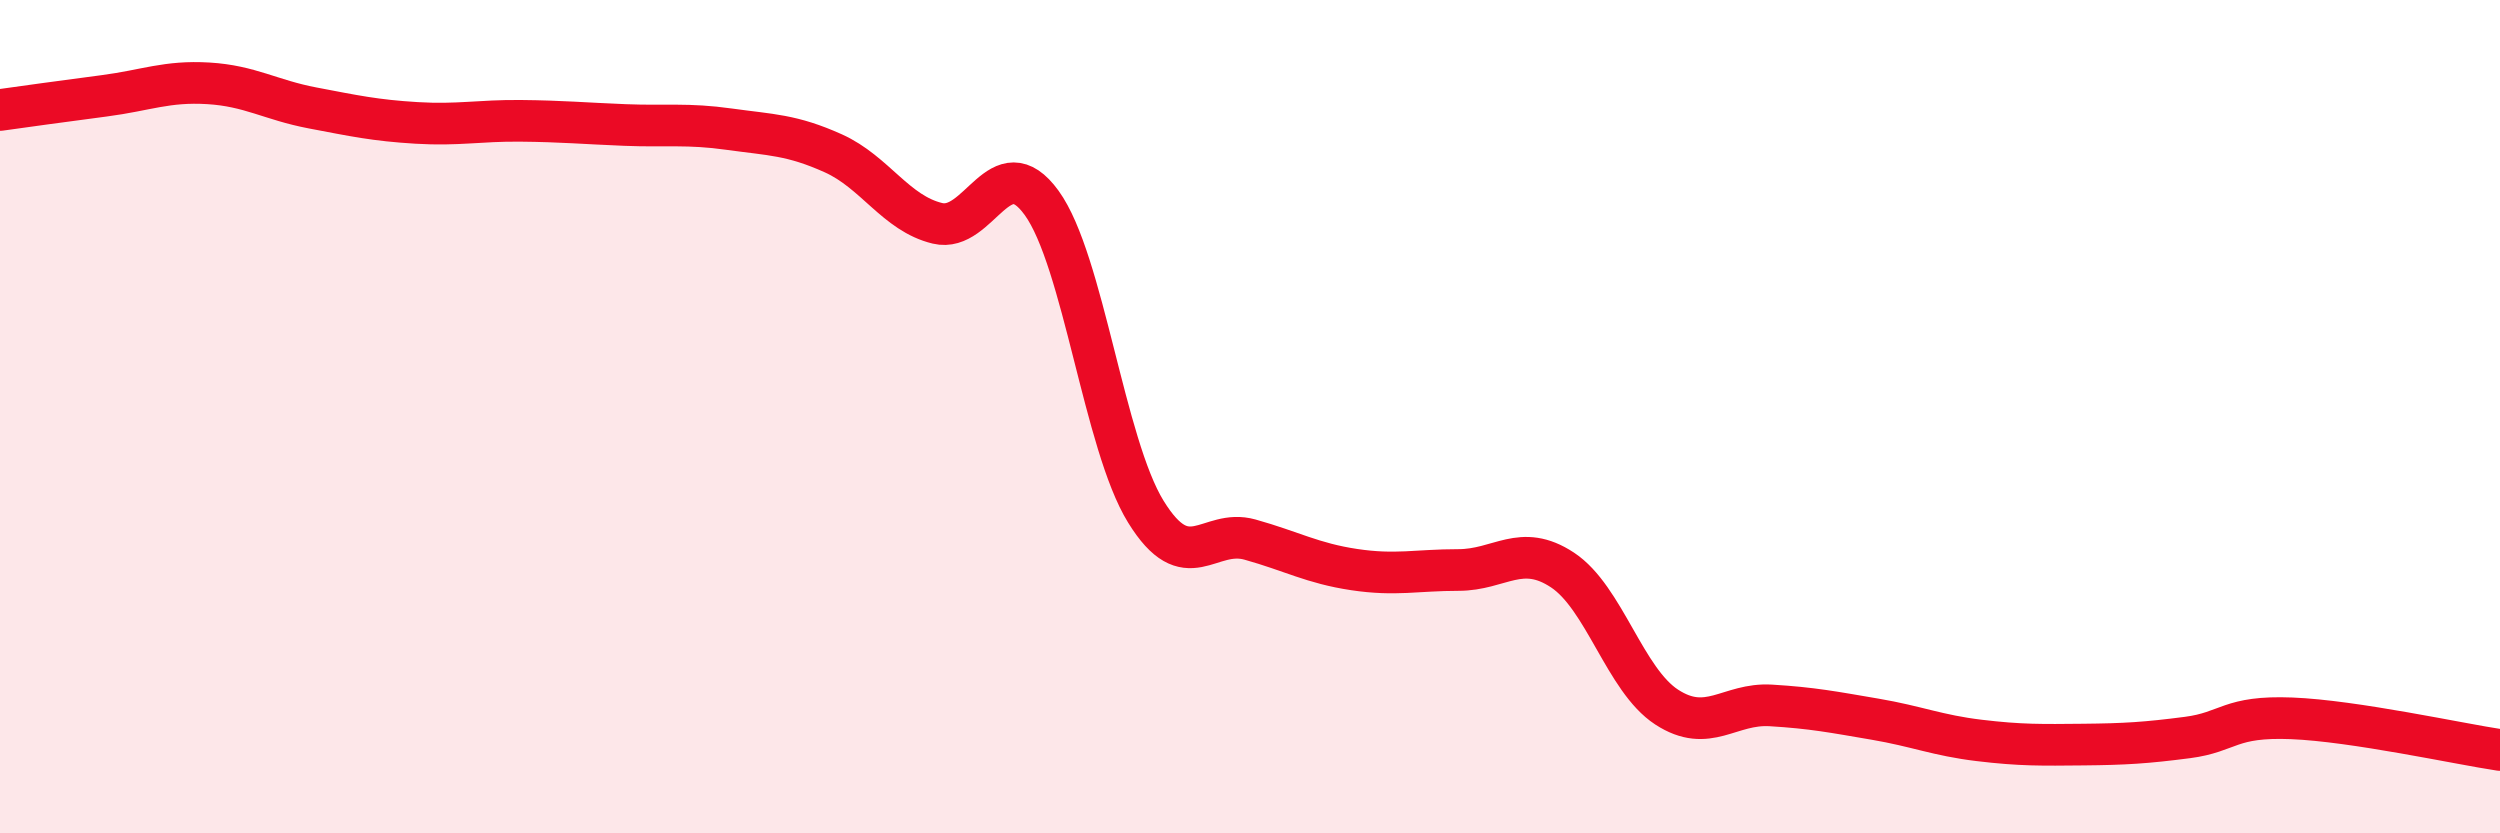
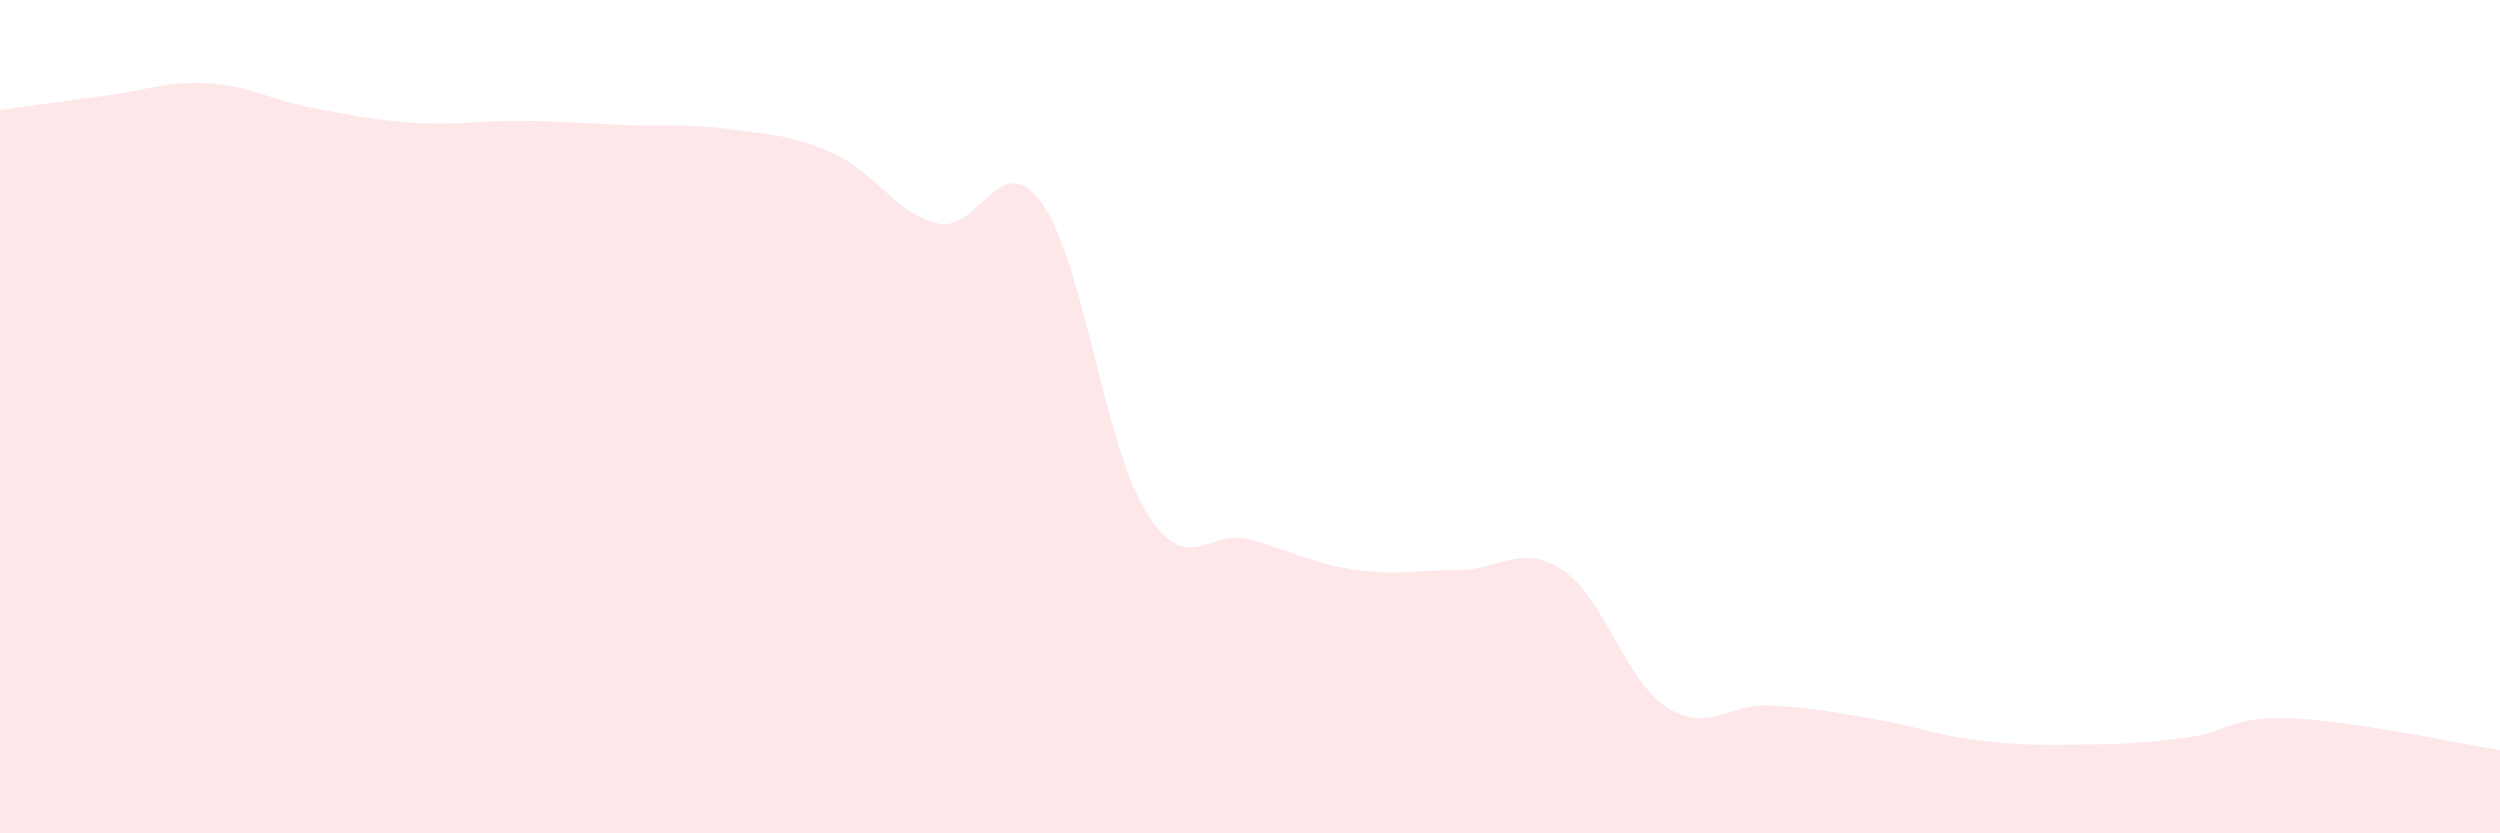
<svg xmlns="http://www.w3.org/2000/svg" width="60" height="20" viewBox="0 0 60 20">
  <path d="M 0,2.64 C 0.5,2.57 1.5,2.43 2.5,2.3 C 3.5,2.17 4,1.94 5,2 C 6,2.06 6.5,2.4 7.5,2.59 C 8.5,2.78 9,2.89 10,2.95 C 11,3.01 11.5,2.89 12.5,2.9 C 13.5,2.91 14,2.96 15,3 C 16,3.04 16.5,2.96 17.5,3.1 C 18.5,3.24 19,3.23 20,3.68 C 21,4.13 21.5,5.12 22.5,5.36 C 23.5,5.6 24,3.49 25,4.87 C 26,6.25 26.5,10.66 27.5,12.28 C 28.5,13.9 29,12.67 30,12.95 C 31,13.23 31.5,13.52 32.5,13.67 C 33.5,13.82 34,13.68 35,13.68 C 36,13.68 36.5,13.02 37.5,13.68 C 38.5,14.34 39,16.32 40,16.97 C 41,17.62 41.5,16.87 42.5,16.93 C 43.5,16.99 44,17.09 45,17.26 C 46,17.43 46.5,17.65 47.5,17.77 C 48.5,17.89 49,17.88 50,17.87 C 51,17.86 51.5,17.83 52.5,17.7 C 53.5,17.57 53.5,17.18 55,17.24 C 56.5,17.3 59,17.85 60,18L60 20L0 20Z" fill="#EB0A25" opacity="0.1" stroke-linecap="round" stroke-linejoin="round" />
-   <path d="M 0,2.64 C 0.5,2.57 1.5,2.43 2.5,2.3 C 3.5,2.17 4,1.94 5,2 C 6,2.06 6.5,2.4 7.5,2.59 C 8.5,2.78 9,2.89 10,2.95 C 11,3.01 11.5,2.89 12.5,2.9 C 13.5,2.91 14,2.96 15,3 C 16,3.04 16.5,2.96 17.5,3.1 C 18.5,3.24 19,3.23 20,3.68 C 21,4.13 21.5,5.12 22.5,5.36 C 23.5,5.6 24,3.49 25,4.87 C 26,6.25 26.5,10.66 27.5,12.28 C 28.5,13.9 29,12.67 30,12.95 C 31,13.23 31.5,13.52 32.5,13.67 C 33.5,13.82 34,13.68 35,13.68 C 36,13.68 36.5,13.02 37.5,13.68 C 38.5,14.34 39,16.32 40,16.97 C 41,17.62 41.5,16.87 42.5,16.93 C 43.5,16.99 44,17.09 45,17.26 C 46,17.43 46.5,17.65 47.5,17.77 C 48.5,17.89 49,17.88 50,17.87 C 51,17.86 51.5,17.83 52.5,17.7 C 53.5,17.57 53.5,17.18 55,17.24 C 56.5,17.3 59,17.85 60,18" stroke="#EB0A25" stroke-width="1" fill="none" stroke-linecap="round" stroke-linejoin="round" />
</svg>